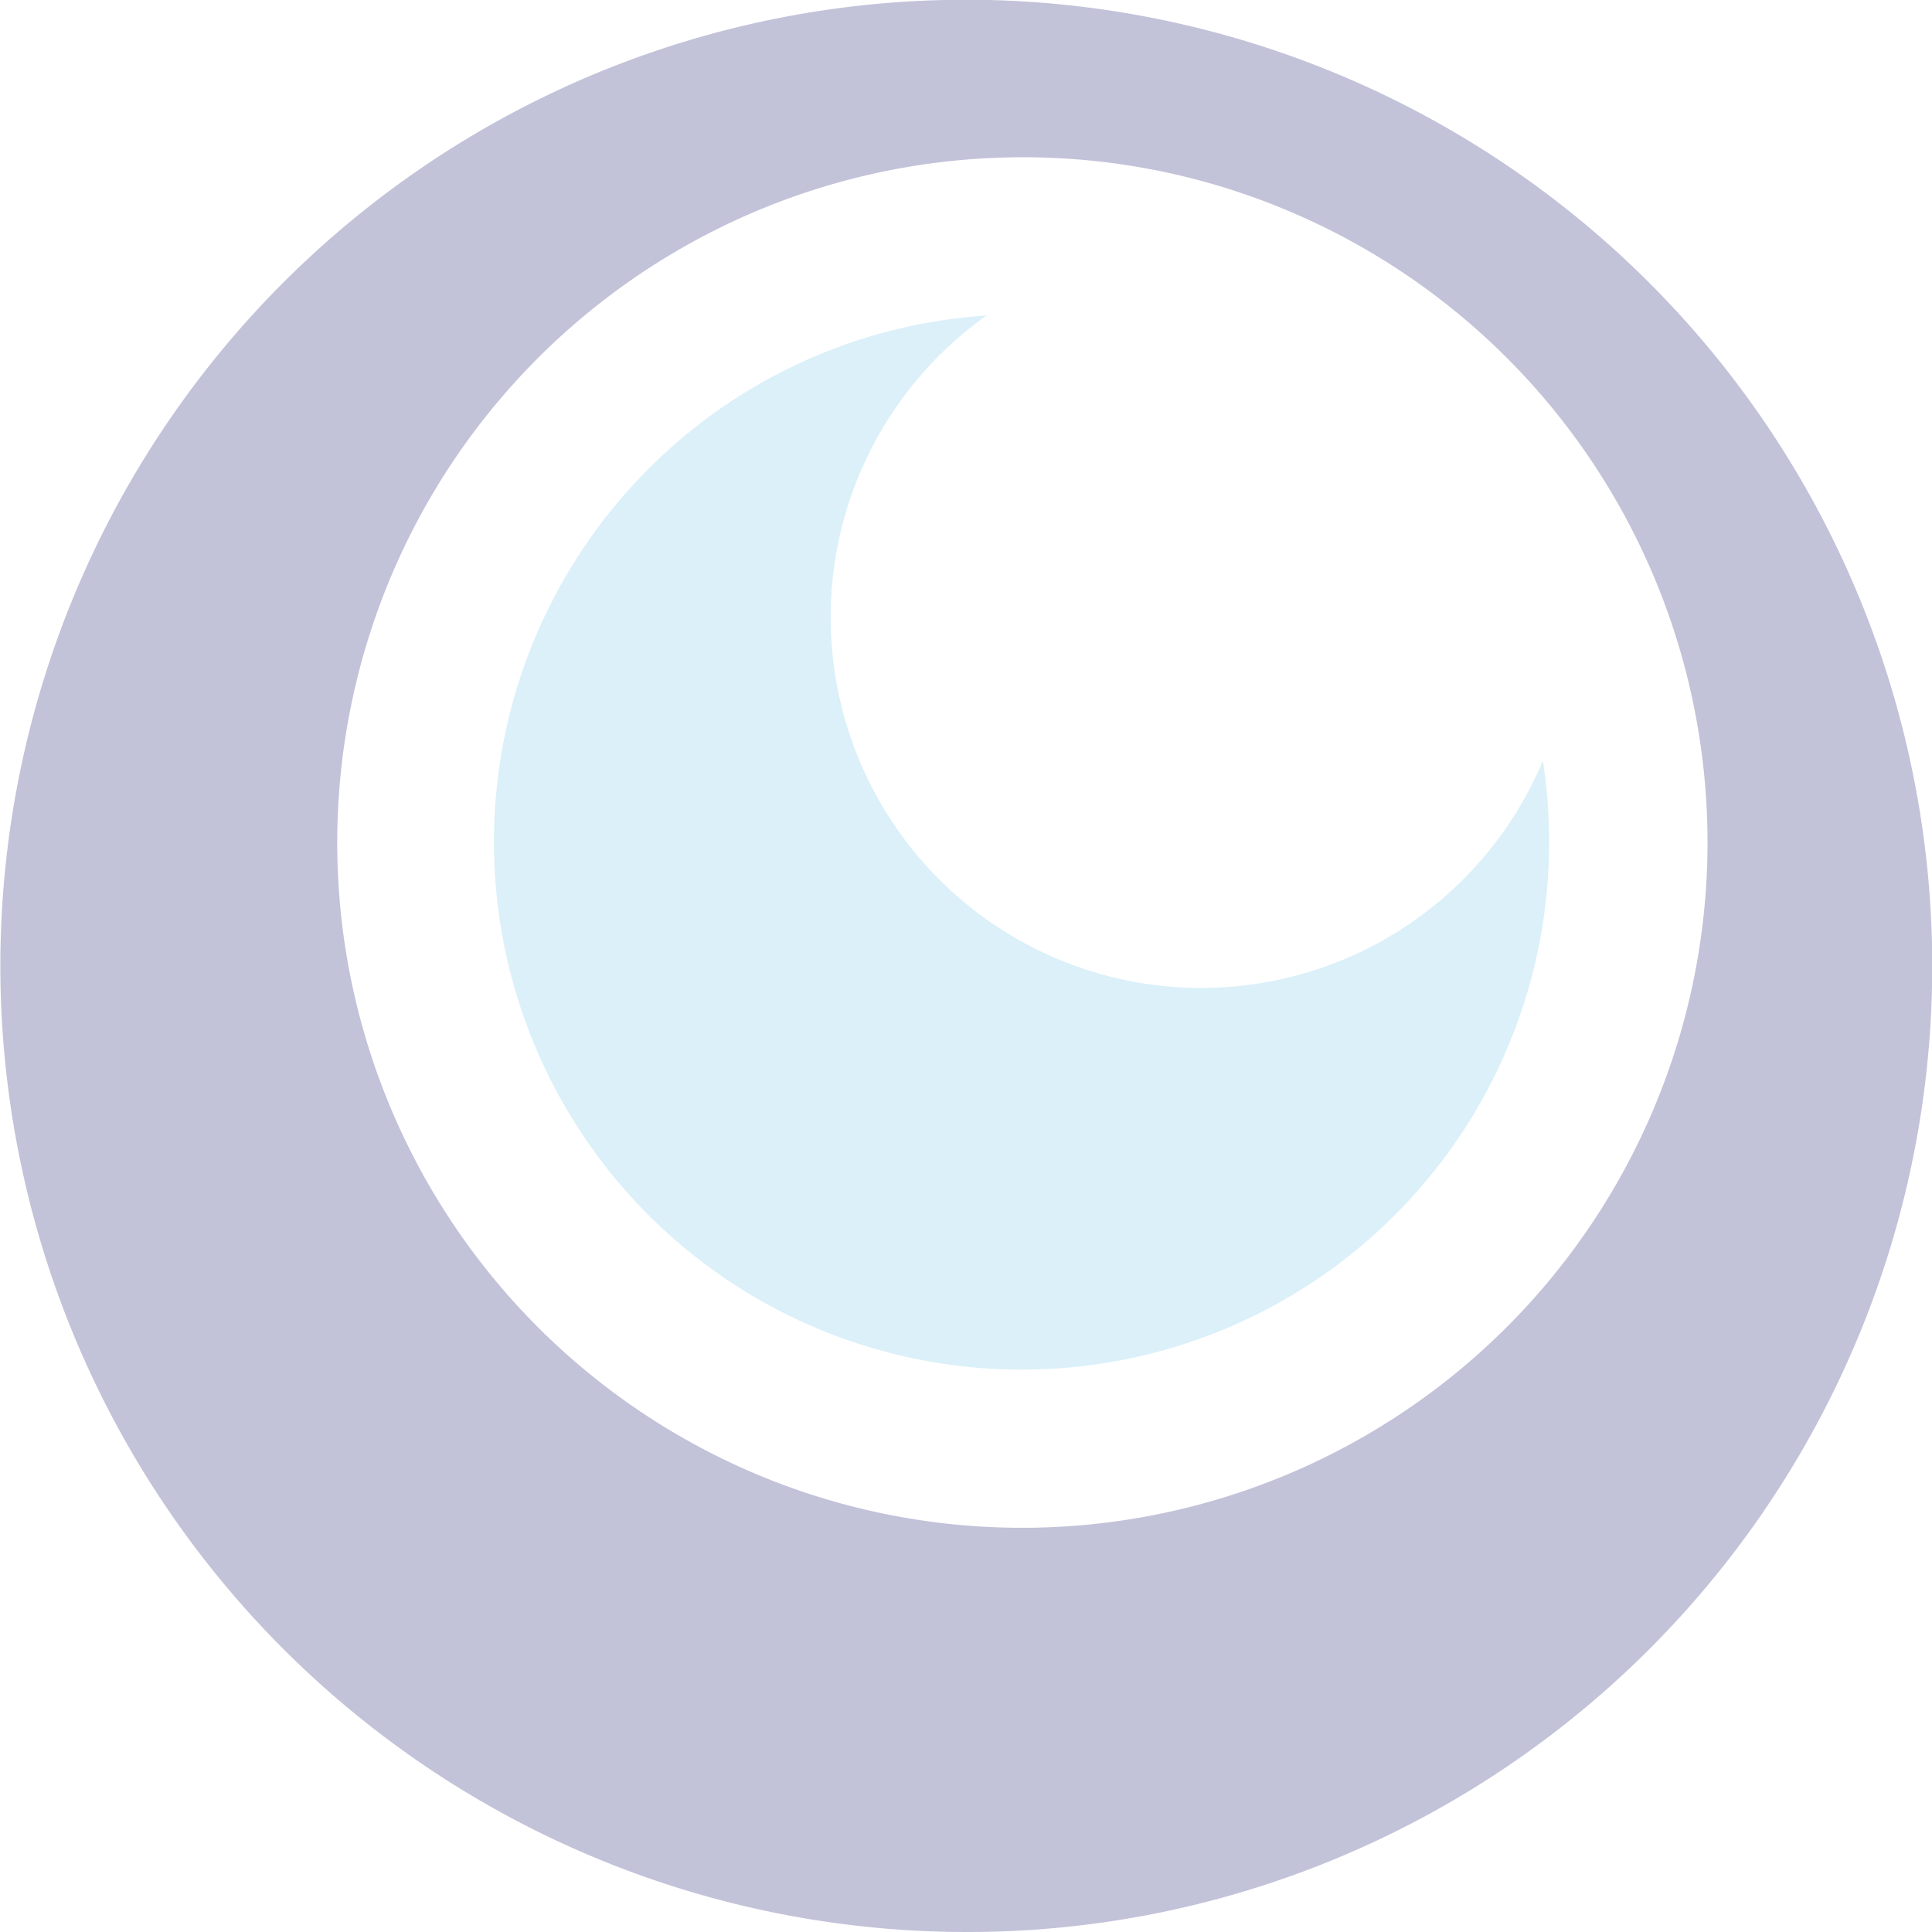
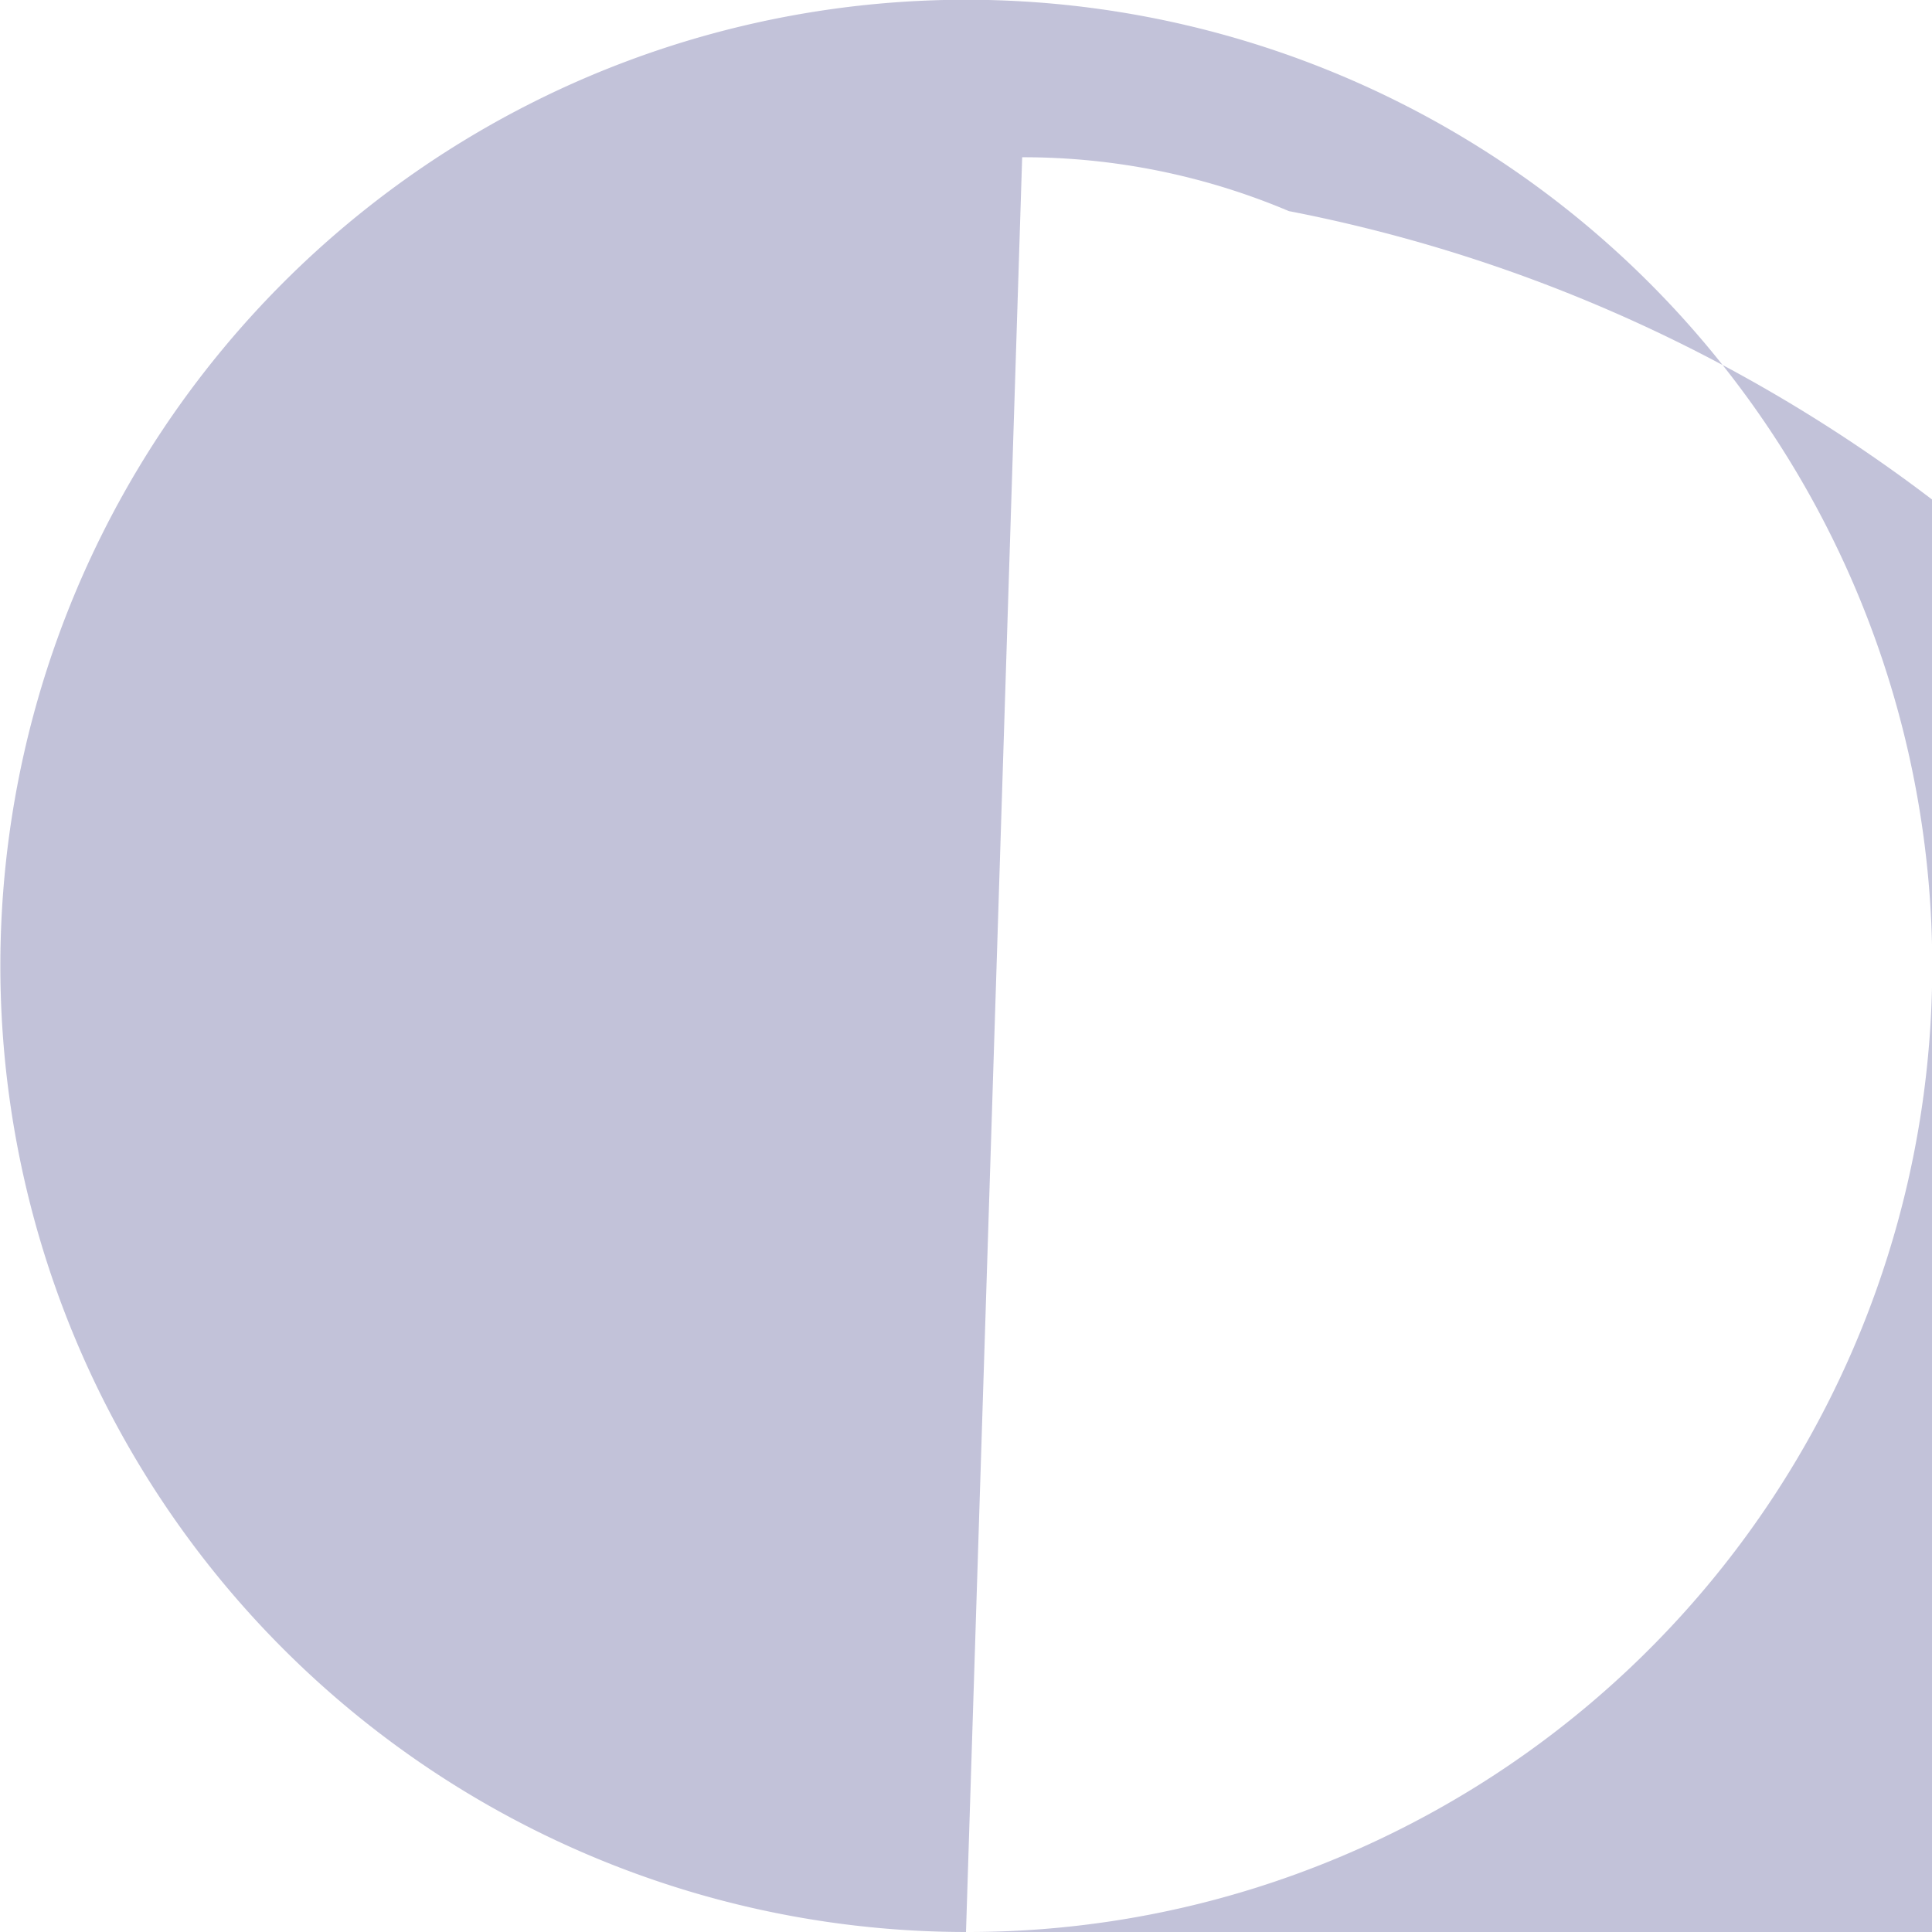
<svg xmlns="http://www.w3.org/2000/svg" width="373" height="373" viewBox="0 0 373 373">
  <g id="Group_5" data-name="Group 5" transform="translate(-3740 287.109)" opacity="0.266" style="isolation: isolate">
-     <path id="Subtraction_1" data-name="Subtraction 1" d="M186.5,373A186.549,186.549,0,0,1,113.906,14.656,186.548,186.548,0,0,1,259.094,358.344,185.331,185.331,0,0,1,186.5,373ZM197.344,30.361a132.32,132.32,0,0,0-51.492,254.174A132.319,132.319,0,0,0,248.834,40.756,131.453,131.453,0,0,0,197.344,30.361Z" transform="translate(3740 -287.109)" fill="#1a1a72" />
-     <path id="Subtraction_2" data-name="Subtraction 2" d="M101.86,203.5A101.863,101.863,0,0,1,27.634,31.883,101.431,101.431,0,0,1,95.1,0,71.425,71.425,0,0,0,65.019,58.295a71.53,71.53,0,0,0,137.5,27.642,103.03,103.03,0,0,1,1.2,15.7A101.776,101.776,0,0,1,101.86,203.5Z" transform="translate(3835.359 -226.187)" fill="#119dd6" opacity="0.562" />
+     <path id="Subtraction_1" data-name="Subtraction 1" d="M186.5,373A186.549,186.549,0,0,1,113.906,14.656,186.548,186.548,0,0,1,259.094,358.344,185.331,185.331,0,0,1,186.5,373Za132.32,132.32,0,0,0-51.492,254.174A132.319,132.319,0,0,0,248.834,40.756,131.453,131.453,0,0,0,197.344,30.361Z" transform="translate(3740 -287.109)" fill="#1a1a72" />
  </g>
</svg>